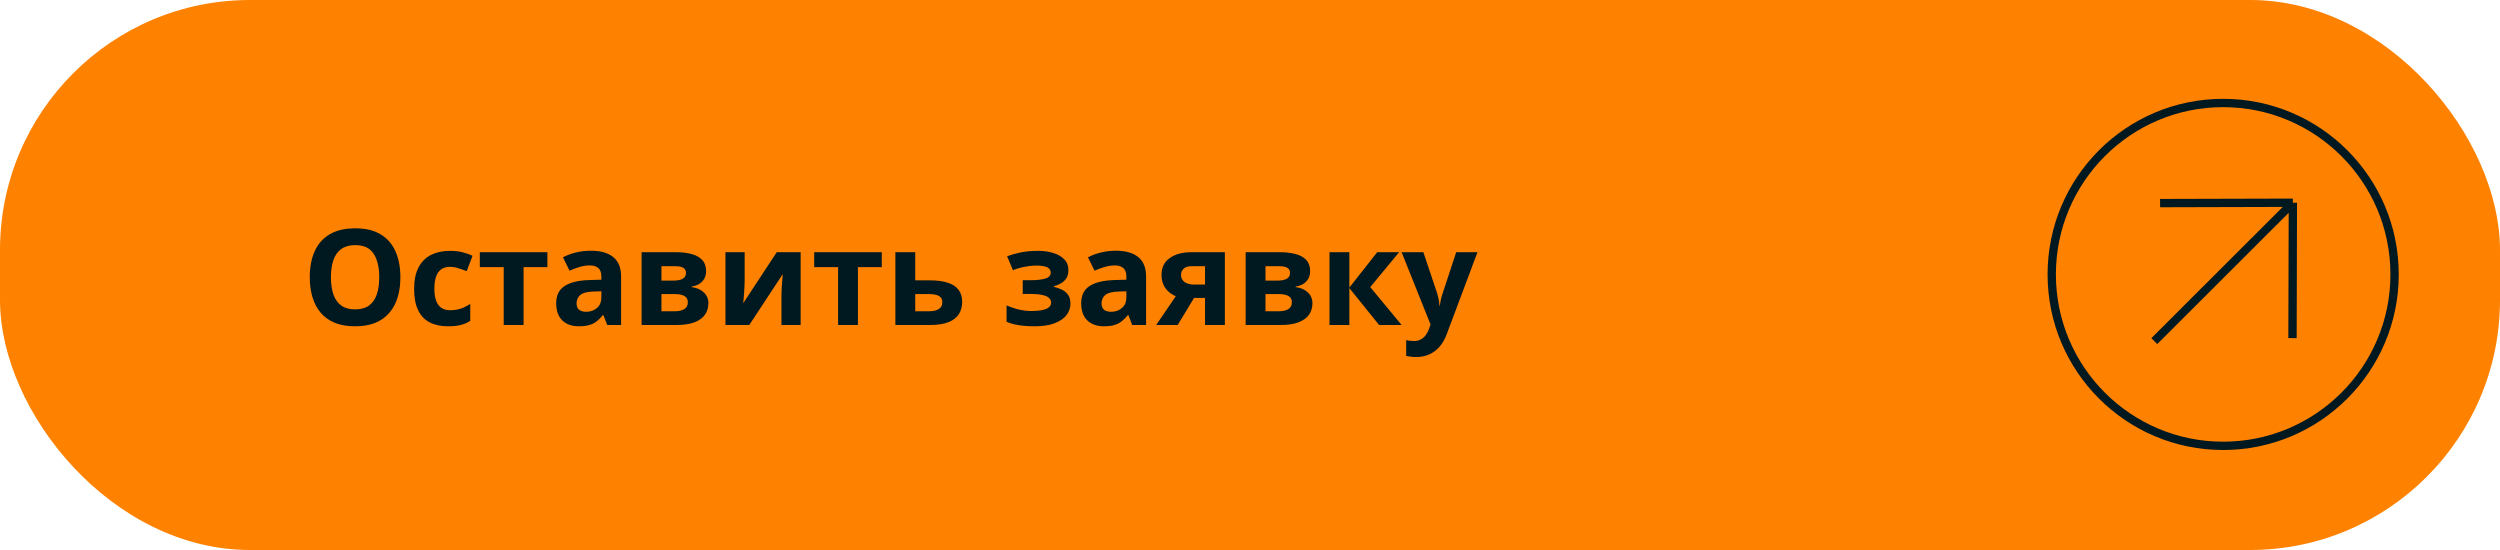
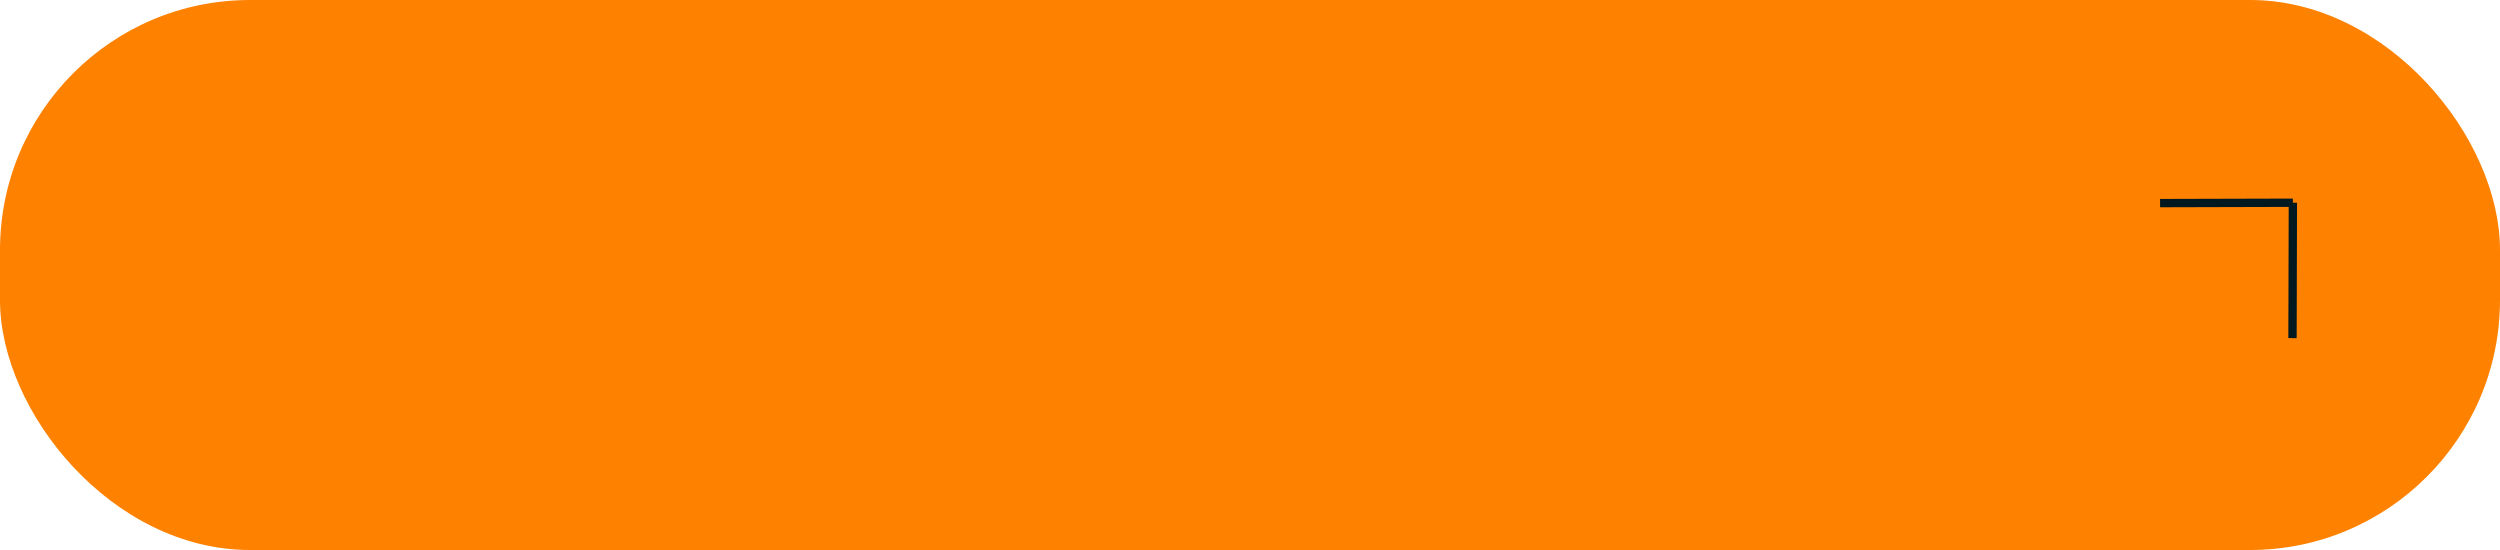
<svg xmlns="http://www.w3.org/2000/svg" width="300" height="66" viewBox="0 0 300 66" fill="none">
  <rect width="300" height="66" rx="30" fill="#FF8100" />
-   <path d="M48.047 33.273C48.047 34.154 47.938 34.956 47.719 35.68C47.5 36.398 47.167 37.018 46.719 37.539C46.276 38.06 45.714 38.461 45.031 38.742C44.349 39.018 43.542 39.156 42.609 39.156C41.677 39.156 40.87 39.018 40.188 38.742C39.505 38.461 38.94 38.06 38.492 37.539C38.05 37.018 37.719 36.396 37.5 35.672C37.281 34.948 37.172 34.143 37.172 33.258C37.172 32.075 37.365 31.047 37.75 30.172C38.141 29.292 38.74 28.609 39.547 28.125C40.354 27.641 41.38 27.398 42.625 27.398C43.865 27.398 44.883 27.641 45.68 28.125C46.482 28.609 47.075 29.292 47.461 30.172C47.852 31.052 48.047 32.086 48.047 33.273ZM39.711 33.273C39.711 34.07 39.81 34.758 40.008 35.336C40.211 35.909 40.526 36.352 40.953 36.664C41.38 36.971 41.932 37.125 42.609 37.125C43.297 37.125 43.854 36.971 44.281 36.664C44.708 36.352 45.018 35.909 45.211 35.336C45.409 34.758 45.508 34.07 45.508 33.273C45.508 32.075 45.284 31.133 44.836 30.445C44.388 29.758 43.651 29.414 42.625 29.414C41.943 29.414 41.385 29.57 40.953 29.883C40.526 30.19 40.211 30.633 40.008 31.211C39.81 31.784 39.711 32.471 39.711 33.273ZM53.773 39.156C52.909 39.156 52.172 39 51.562 38.688C50.953 38.37 50.49 37.88 50.172 37.219C49.854 36.557 49.695 35.711 49.695 34.68C49.695 33.612 49.875 32.742 50.234 32.07C50.599 31.393 51.102 30.896 51.742 30.578C52.388 30.26 53.135 30.102 53.984 30.102C54.589 30.102 55.109 30.162 55.547 30.281C55.99 30.396 56.375 30.534 56.703 30.695L56 32.539C55.625 32.388 55.276 32.266 54.953 32.172C54.63 32.073 54.307 32.023 53.984 32.023C53.568 32.023 53.221 32.122 52.945 32.32C52.669 32.513 52.464 32.805 52.328 33.195C52.193 33.586 52.125 34.075 52.125 34.664C52.125 35.242 52.198 35.721 52.344 36.102C52.49 36.482 52.7 36.766 52.977 36.953C53.253 37.135 53.589 37.227 53.984 37.227C54.479 37.227 54.919 37.161 55.305 37.031C55.69 36.896 56.065 36.708 56.43 36.469V38.508C56.065 38.737 55.682 38.901 55.281 39C54.885 39.104 54.383 39.156 53.773 39.156ZM65.688 32.055H62.828V39H60.445V32.055H57.578V30.266H65.688V32.055ZM70.898 30.086C72.07 30.086 72.969 30.341 73.594 30.852C74.219 31.362 74.531 32.138 74.531 33.18V39H72.867L72.406 37.812H72.344C72.094 38.125 71.838 38.38 71.578 38.578C71.318 38.776 71.018 38.922 70.68 39.016C70.341 39.109 69.93 39.156 69.445 39.156C68.93 39.156 68.466 39.057 68.055 38.859C67.648 38.661 67.328 38.359 67.094 37.953C66.859 37.542 66.742 37.021 66.742 36.391C66.742 35.464 67.068 34.781 67.719 34.344C68.37 33.901 69.346 33.656 70.648 33.609L72.164 33.562V33.18C72.164 32.721 72.044 32.385 71.805 32.172C71.565 31.958 71.232 31.852 70.805 31.852C70.383 31.852 69.969 31.912 69.562 32.031C69.156 32.151 68.75 32.302 68.344 32.484L67.555 30.875C68.018 30.63 68.537 30.438 69.109 30.297C69.688 30.156 70.284 30.086 70.898 30.086ZM72.164 34.953L71.242 34.984C70.471 35.005 69.935 35.143 69.633 35.398C69.336 35.654 69.188 35.99 69.188 36.406C69.188 36.771 69.294 37.031 69.508 37.188C69.721 37.339 70 37.414 70.344 37.414C70.854 37.414 71.284 37.263 71.633 36.961C71.987 36.659 72.164 36.229 72.164 35.672V34.953ZM84.734 32.555C84.734 33.023 84.586 33.425 84.289 33.758C83.997 34.086 83.565 34.297 82.992 34.391V34.453C83.596 34.526 84.083 34.737 84.453 35.086C84.823 35.43 85.008 35.865 85.008 36.391C85.008 36.891 84.878 37.339 84.617 37.734C84.357 38.125 83.943 38.435 83.375 38.664C82.807 38.888 82.065 39 81.148 39H76.992V30.266H81.148C81.831 30.266 82.443 30.338 82.984 30.484C83.526 30.625 83.953 30.862 84.266 31.195C84.578 31.529 84.734 31.982 84.734 32.555ZM82.539 36.266C82.539 35.922 82.404 35.675 82.133 35.523C81.867 35.367 81.471 35.289 80.945 35.289H79.375V37.352H80.992C81.44 37.352 81.81 37.268 82.102 37.102C82.393 36.935 82.539 36.656 82.539 36.266ZM82.32 32.742C82.32 32.471 82.213 32.271 82 32.141C81.787 32.01 81.471 31.945 81.055 31.945H79.375V33.672H80.781C81.287 33.672 81.669 33.599 81.93 33.453C82.19 33.307 82.32 33.07 82.32 32.742ZM89.359 30.266V33.719C89.359 33.896 89.352 34.12 89.336 34.391C89.326 34.656 89.31 34.927 89.289 35.203C89.268 35.479 89.247 35.727 89.227 35.945C89.206 36.164 89.19 36.312 89.18 36.391L93.211 30.266H96.078V39H93.773V35.516C93.773 35.229 93.784 34.914 93.805 34.57C93.826 34.221 93.849 33.893 93.875 33.586C93.901 33.279 93.919 33.047 93.93 32.891L89.914 39H87.055V30.266H89.359ZM105.812 32.055H102.953V39H100.57V32.055H97.703V30.266H105.812V32.055ZM109.828 33.641H111.508C112.404 33.641 113.143 33.734 113.727 33.922C114.31 34.109 114.745 34.396 115.031 34.781C115.318 35.161 115.461 35.641 115.461 36.219C115.461 36.781 115.331 37.271 115.07 37.688C114.81 38.104 114.396 38.427 113.828 38.656C113.26 38.885 112.518 39 111.602 39H107.445V30.266H109.828V33.641ZM113.078 36.25C113.078 35.911 112.943 35.667 112.672 35.516C112.401 35.365 111.997 35.289 111.461 35.289H109.828V37.352H111.492C111.956 37.352 112.336 37.268 112.633 37.102C112.93 36.93 113.078 36.646 113.078 36.25ZM124.609 30.102C125.24 30.102 125.828 30.185 126.375 30.352C126.922 30.513 127.365 30.766 127.703 31.109C128.042 31.448 128.211 31.885 128.211 32.422C128.211 32.948 128.052 33.367 127.734 33.68C127.417 33.987 126.995 34.208 126.469 34.344V34.422C126.839 34.51 127.172 34.63 127.469 34.781C127.771 34.932 128.01 35.141 128.188 35.406C128.365 35.672 128.453 36.021 128.453 36.453C128.453 36.938 128.299 37.385 127.992 37.797C127.685 38.203 127.214 38.531 126.578 38.781C125.948 39.031 125.138 39.156 124.148 39.156C123.68 39.156 123.237 39.135 122.82 39.094C122.409 39.052 122.031 38.992 121.688 38.914C121.344 38.831 121.044 38.732 120.789 38.617V36.648C121.148 36.815 121.591 36.969 122.117 37.109C122.648 37.25 123.214 37.32 123.812 37.32C124.245 37.32 124.635 37.289 124.984 37.227C125.339 37.164 125.617 37.06 125.82 36.914C126.029 36.763 126.133 36.562 126.133 36.312C126.133 36.078 126.042 35.885 125.859 35.734C125.682 35.578 125.409 35.464 125.039 35.391C124.674 35.312 124.211 35.273 123.648 35.273H122.727V33.625H123.602C124.393 33.625 125.005 33.56 125.438 33.43C125.87 33.3 126.086 33.06 126.086 32.711C126.086 32.43 125.948 32.219 125.672 32.078C125.396 31.938 124.94 31.867 124.305 31.867C123.893 31.867 123.44 31.917 122.945 32.016C122.451 32.109 121.987 32.245 121.555 32.422L120.852 30.758C121.357 30.565 121.904 30.409 122.492 30.289C123.086 30.164 123.792 30.102 124.609 30.102ZM133.898 30.086C135.07 30.086 135.969 30.341 136.594 30.852C137.219 31.362 137.531 32.138 137.531 33.18V39H135.867L135.406 37.812H135.344C135.094 38.125 134.839 38.38 134.578 38.578C134.318 38.776 134.018 38.922 133.68 39.016C133.341 39.109 132.93 39.156 132.445 39.156C131.93 39.156 131.466 39.057 131.055 38.859C130.648 38.661 130.328 38.359 130.094 37.953C129.859 37.542 129.742 37.021 129.742 36.391C129.742 35.464 130.068 34.781 130.719 34.344C131.37 33.901 132.346 33.656 133.648 33.609L135.164 33.562V33.18C135.164 32.721 135.044 32.385 134.805 32.172C134.565 31.958 134.232 31.852 133.805 31.852C133.383 31.852 132.969 31.912 132.562 32.031C132.156 32.151 131.75 32.302 131.344 32.484L130.555 30.875C131.018 30.63 131.536 30.438 132.109 30.297C132.688 30.156 133.284 30.086 133.898 30.086ZM135.164 34.953L134.242 34.984C133.471 35.005 132.935 35.143 132.633 35.398C132.336 35.654 132.188 35.99 132.188 36.406C132.188 36.771 132.294 37.031 132.508 37.188C132.721 37.339 133 37.414 133.344 37.414C133.854 37.414 134.284 37.263 134.633 36.961C134.987 36.659 135.164 36.229 135.164 35.672V34.953ZM141.32 39H138.742L141.094 35.547C140.797 35.422 140.518 35.25 140.258 35.031C139.997 34.807 139.786 34.526 139.625 34.188C139.464 33.849 139.383 33.443 139.383 32.969C139.383 32.099 139.711 31.432 140.367 30.969C141.029 30.5 141.88 30.266 142.922 30.266H146.984V39H144.602V35.75H143.289L141.32 39ZM141.719 32.984C141.719 33.349 141.862 33.635 142.148 33.844C142.44 34.047 142.815 34.148 143.273 34.148H144.602V31.945H142.969C142.542 31.945 142.227 32.05 142.023 32.258C141.82 32.461 141.719 32.703 141.719 32.984ZM157.219 32.555C157.219 33.023 157.07 33.425 156.773 33.758C156.482 34.086 156.049 34.297 155.477 34.391V34.453C156.081 34.526 156.568 34.737 156.938 35.086C157.307 35.43 157.492 35.865 157.492 36.391C157.492 36.891 157.362 37.339 157.102 37.734C156.841 38.125 156.427 38.435 155.859 38.664C155.292 38.888 154.549 39 153.633 39H149.477V30.266H153.633C154.315 30.266 154.927 30.338 155.469 30.484C156.01 30.625 156.438 30.862 156.75 31.195C157.062 31.529 157.219 31.982 157.219 32.555ZM155.023 36.266C155.023 35.922 154.888 35.675 154.617 35.523C154.352 35.367 153.956 35.289 153.43 35.289H151.859V37.352H153.477C153.924 37.352 154.294 37.268 154.586 37.102C154.878 36.935 155.023 36.656 155.023 36.266ZM154.805 32.742C154.805 32.471 154.698 32.271 154.484 32.141C154.271 32.01 153.956 31.945 153.539 31.945H151.859V33.672H153.266C153.771 33.672 154.154 33.599 154.414 33.453C154.674 33.307 154.805 33.07 154.805 32.742ZM165.266 30.266H167.891L164.43 34.453L168.195 39H165.492L161.922 34.57V39H159.539V30.266H161.922V34.508L165.266 30.266ZM168.195 30.266H170.805L172.453 35.18C172.505 35.336 172.549 35.495 172.586 35.656C172.622 35.818 172.654 35.984 172.68 36.156C172.706 36.328 172.727 36.508 172.742 36.695H172.789C172.82 36.414 172.862 36.151 172.914 35.906C172.971 35.661 173.042 35.419 173.125 35.18L174.742 30.266H177.297L173.602 40.117C173.378 40.721 173.086 41.224 172.727 41.625C172.367 42.031 171.953 42.336 171.484 42.539C171.021 42.742 170.51 42.844 169.953 42.844C169.682 42.844 169.448 42.828 169.25 42.797C169.052 42.771 168.883 42.742 168.742 42.711V40.82C168.852 40.846 168.99 40.87 169.156 40.891C169.323 40.911 169.497 40.922 169.68 40.922C170.013 40.922 170.299 40.852 170.539 40.711C170.779 40.57 170.979 40.38 171.141 40.141C171.302 39.906 171.43 39.648 171.523 39.367L171.664 38.938L168.195 30.266Z" fill="#001920" />
-   <path d="M275.1 40.572L275.145 24.328M275.145 24.328L259.21 24.372M275.145 24.328L258.515 40.934" stroke="#001920" stroke-width="0.999" />
-   <circle cx="266.779" cy="32.93" r="20.571" stroke="#001920" stroke-width="0.999" />
+   <path d="M275.1 40.572L275.145 24.328M275.145 24.328L259.21 24.372M275.145 24.328" stroke="#001920" stroke-width="0.999" />
</svg>